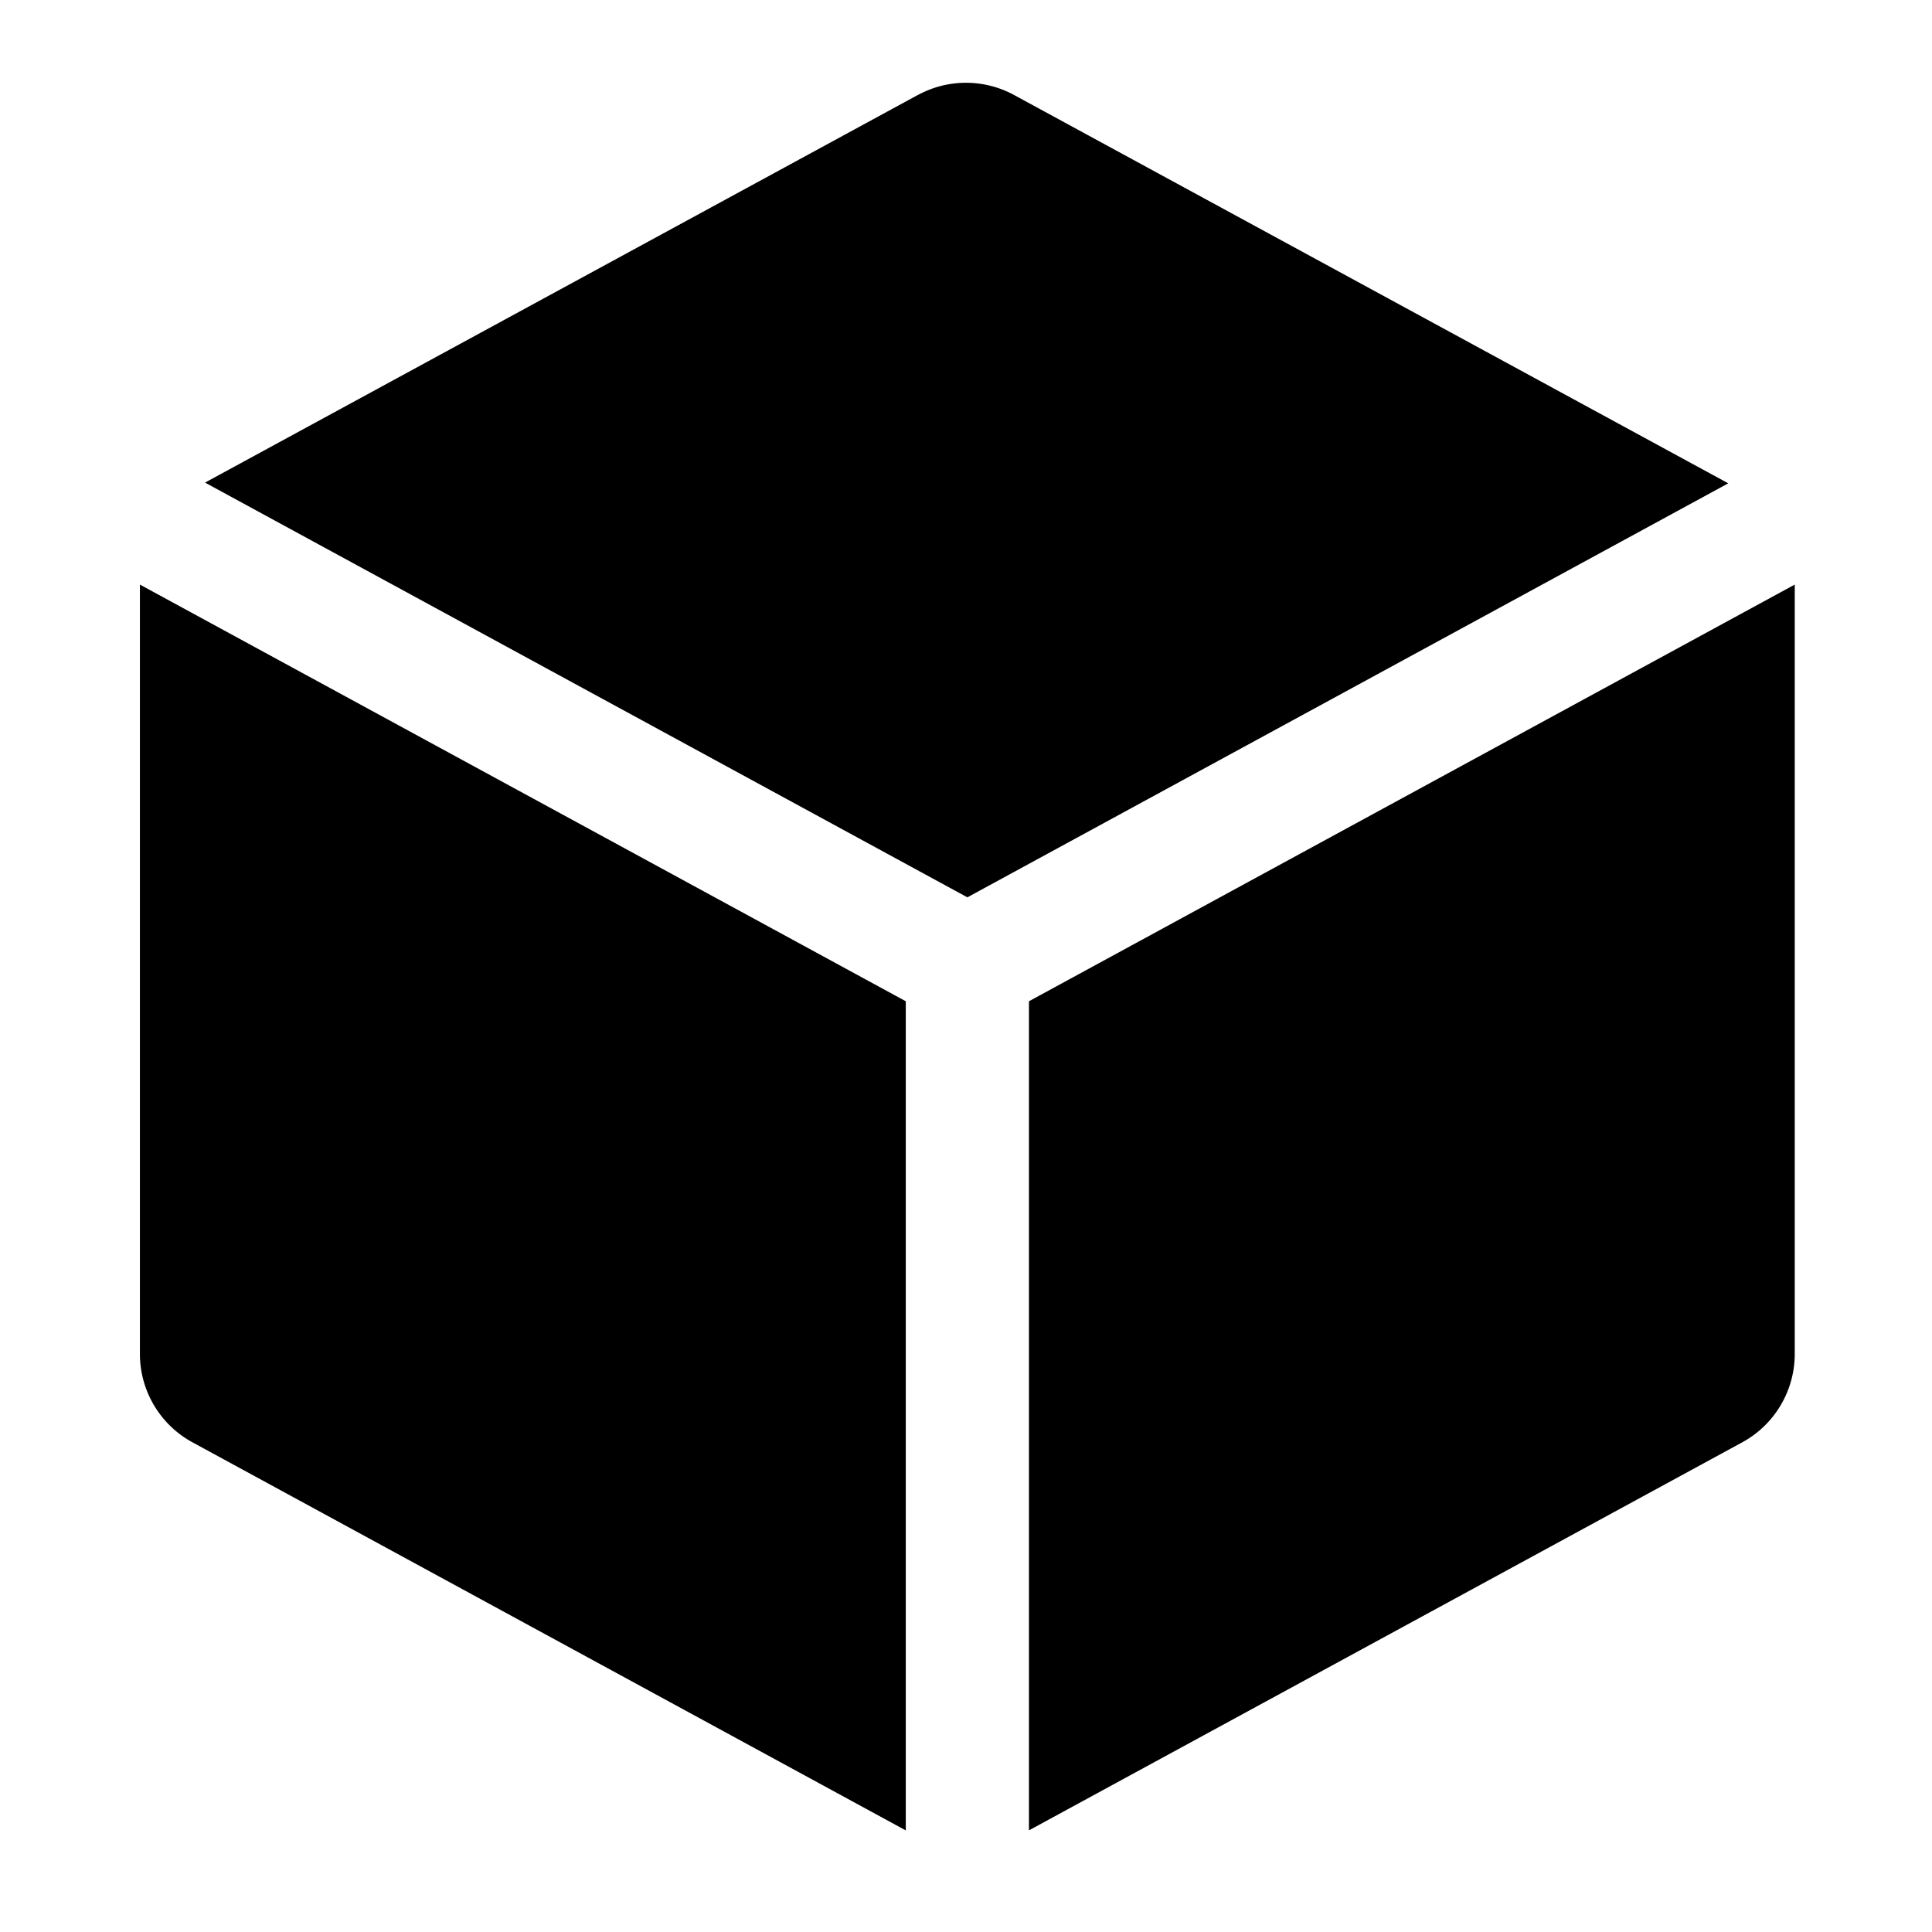
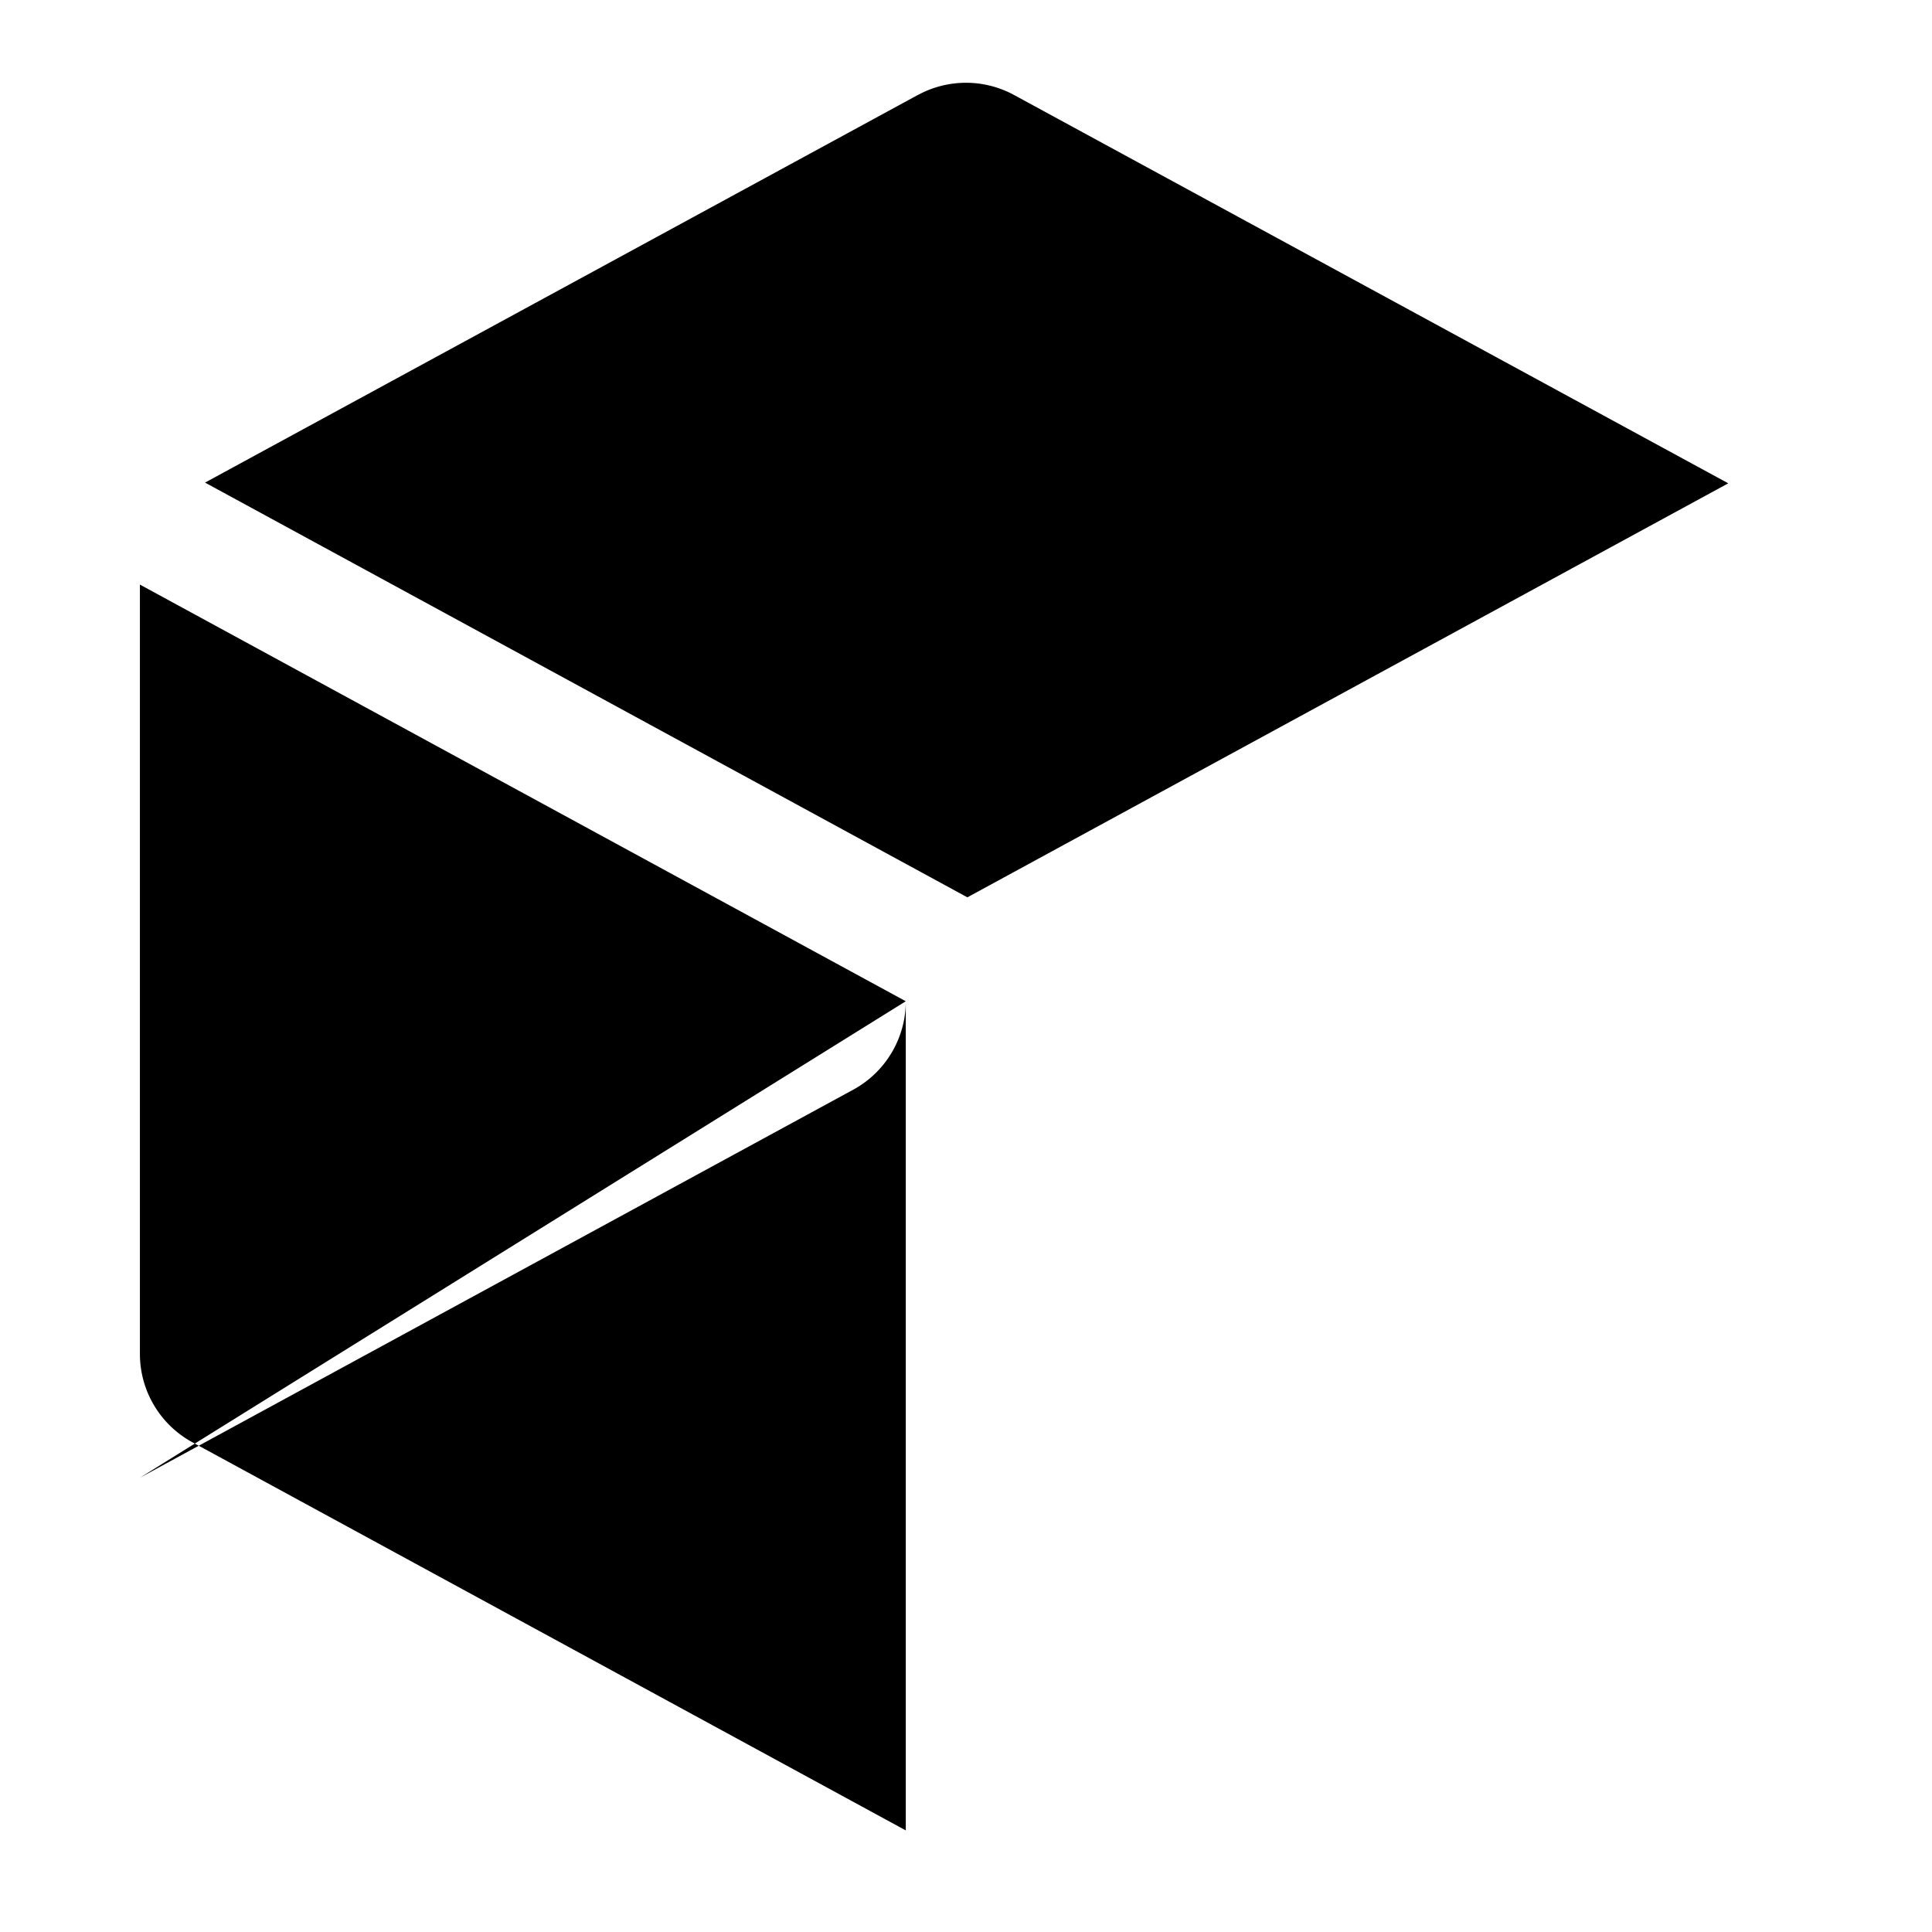
<svg xmlns="http://www.w3.org/2000/svg" fill="none" viewBox="0 0 24 24">
-   <path fill="#000000" fill-rule="evenodd" d="M11.403 1.18a1.25 1.25 0 0 1 1.194 0l8.872 4.824 -9.452 5.143 -9.47 -5.152 8.856 -4.816Zm-0.151 11.258 0 10.3 -8.861 -4.821a1.25 1.25 0 0 1 -0.653 -1.098V7.262l9.514 5.176Zm1.53 10.3 0 -10.3 9.513 -5.176 0 9.557c0 0.457 -0.25 0.879 -0.652 1.098l-8.862 4.821Z" clip-rule="evenodd" stroke-width="1" />
+   <path fill="#000000" fill-rule="evenodd" d="M11.403 1.18a1.25 1.25 0 0 1 1.194 0l8.872 4.824 -9.452 5.143 -9.47 -5.152 8.856 -4.816Zm-0.151 11.258 0 10.3 -8.861 -4.821a1.25 1.25 0 0 1 -0.653 -1.098V7.262l9.514 5.176Zc0 0.457 -0.25 0.879 -0.652 1.098l-8.862 4.821Z" clip-rule="evenodd" stroke-width="1" />
</svg>